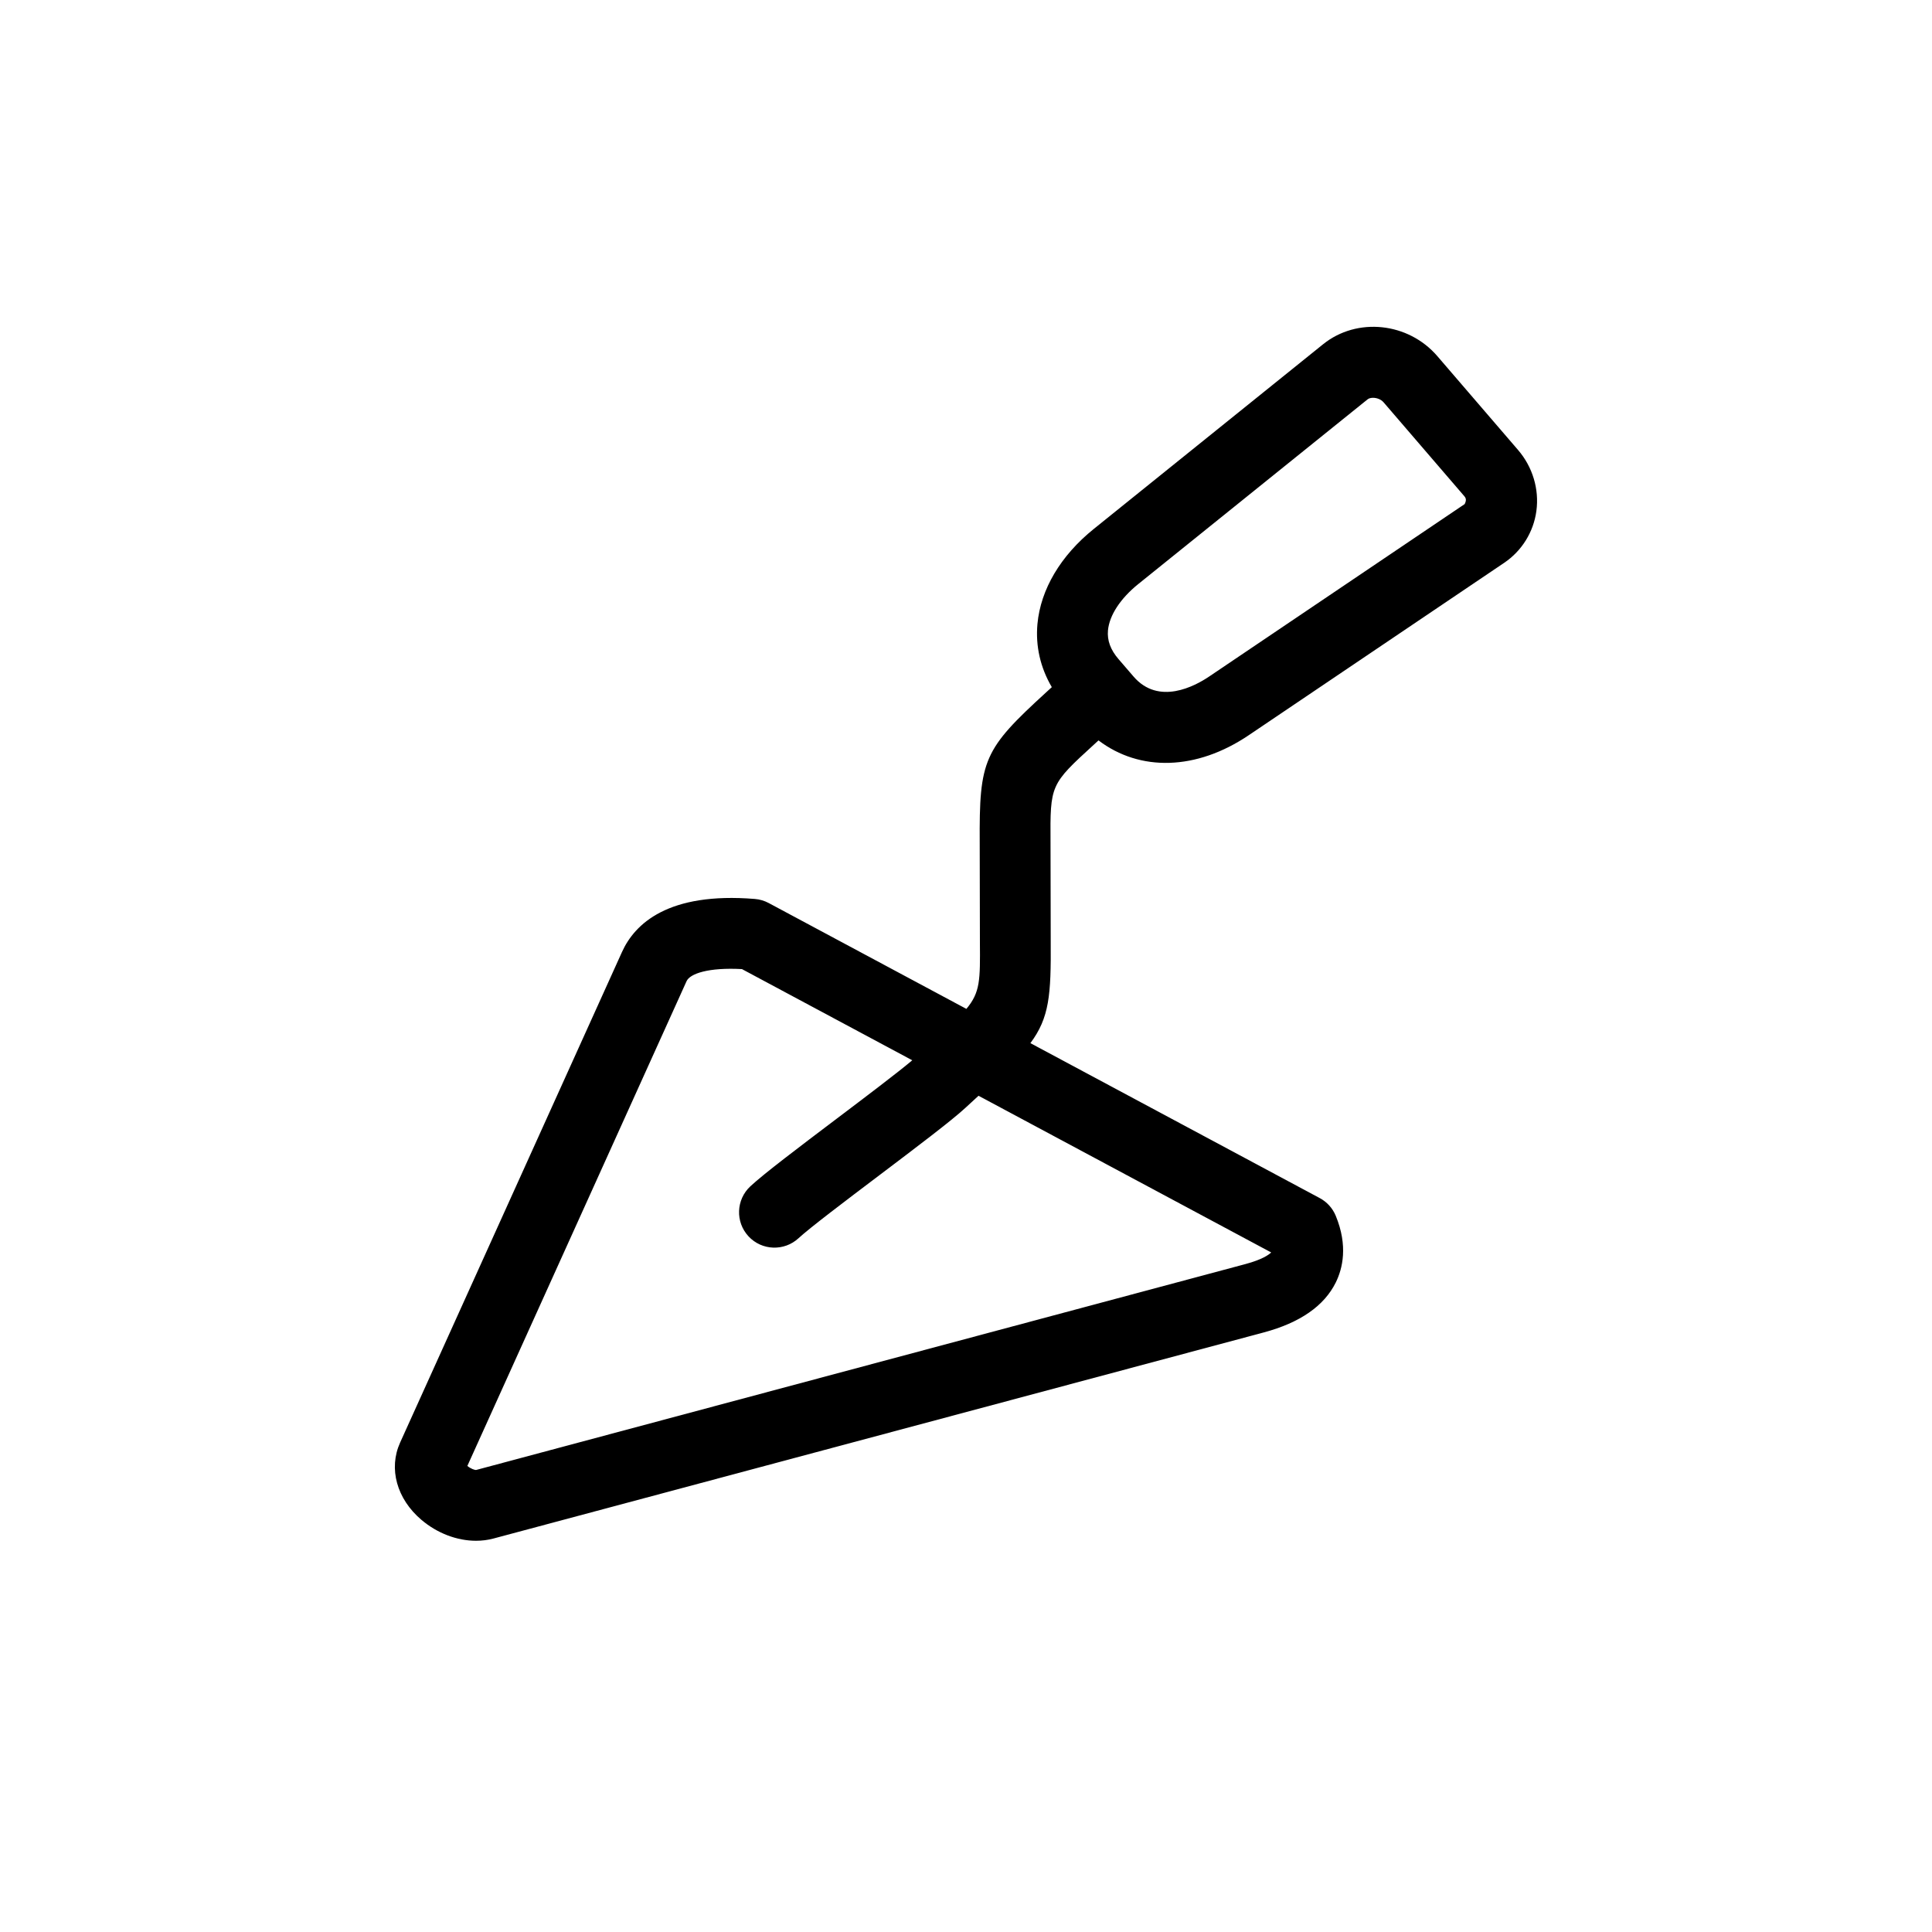
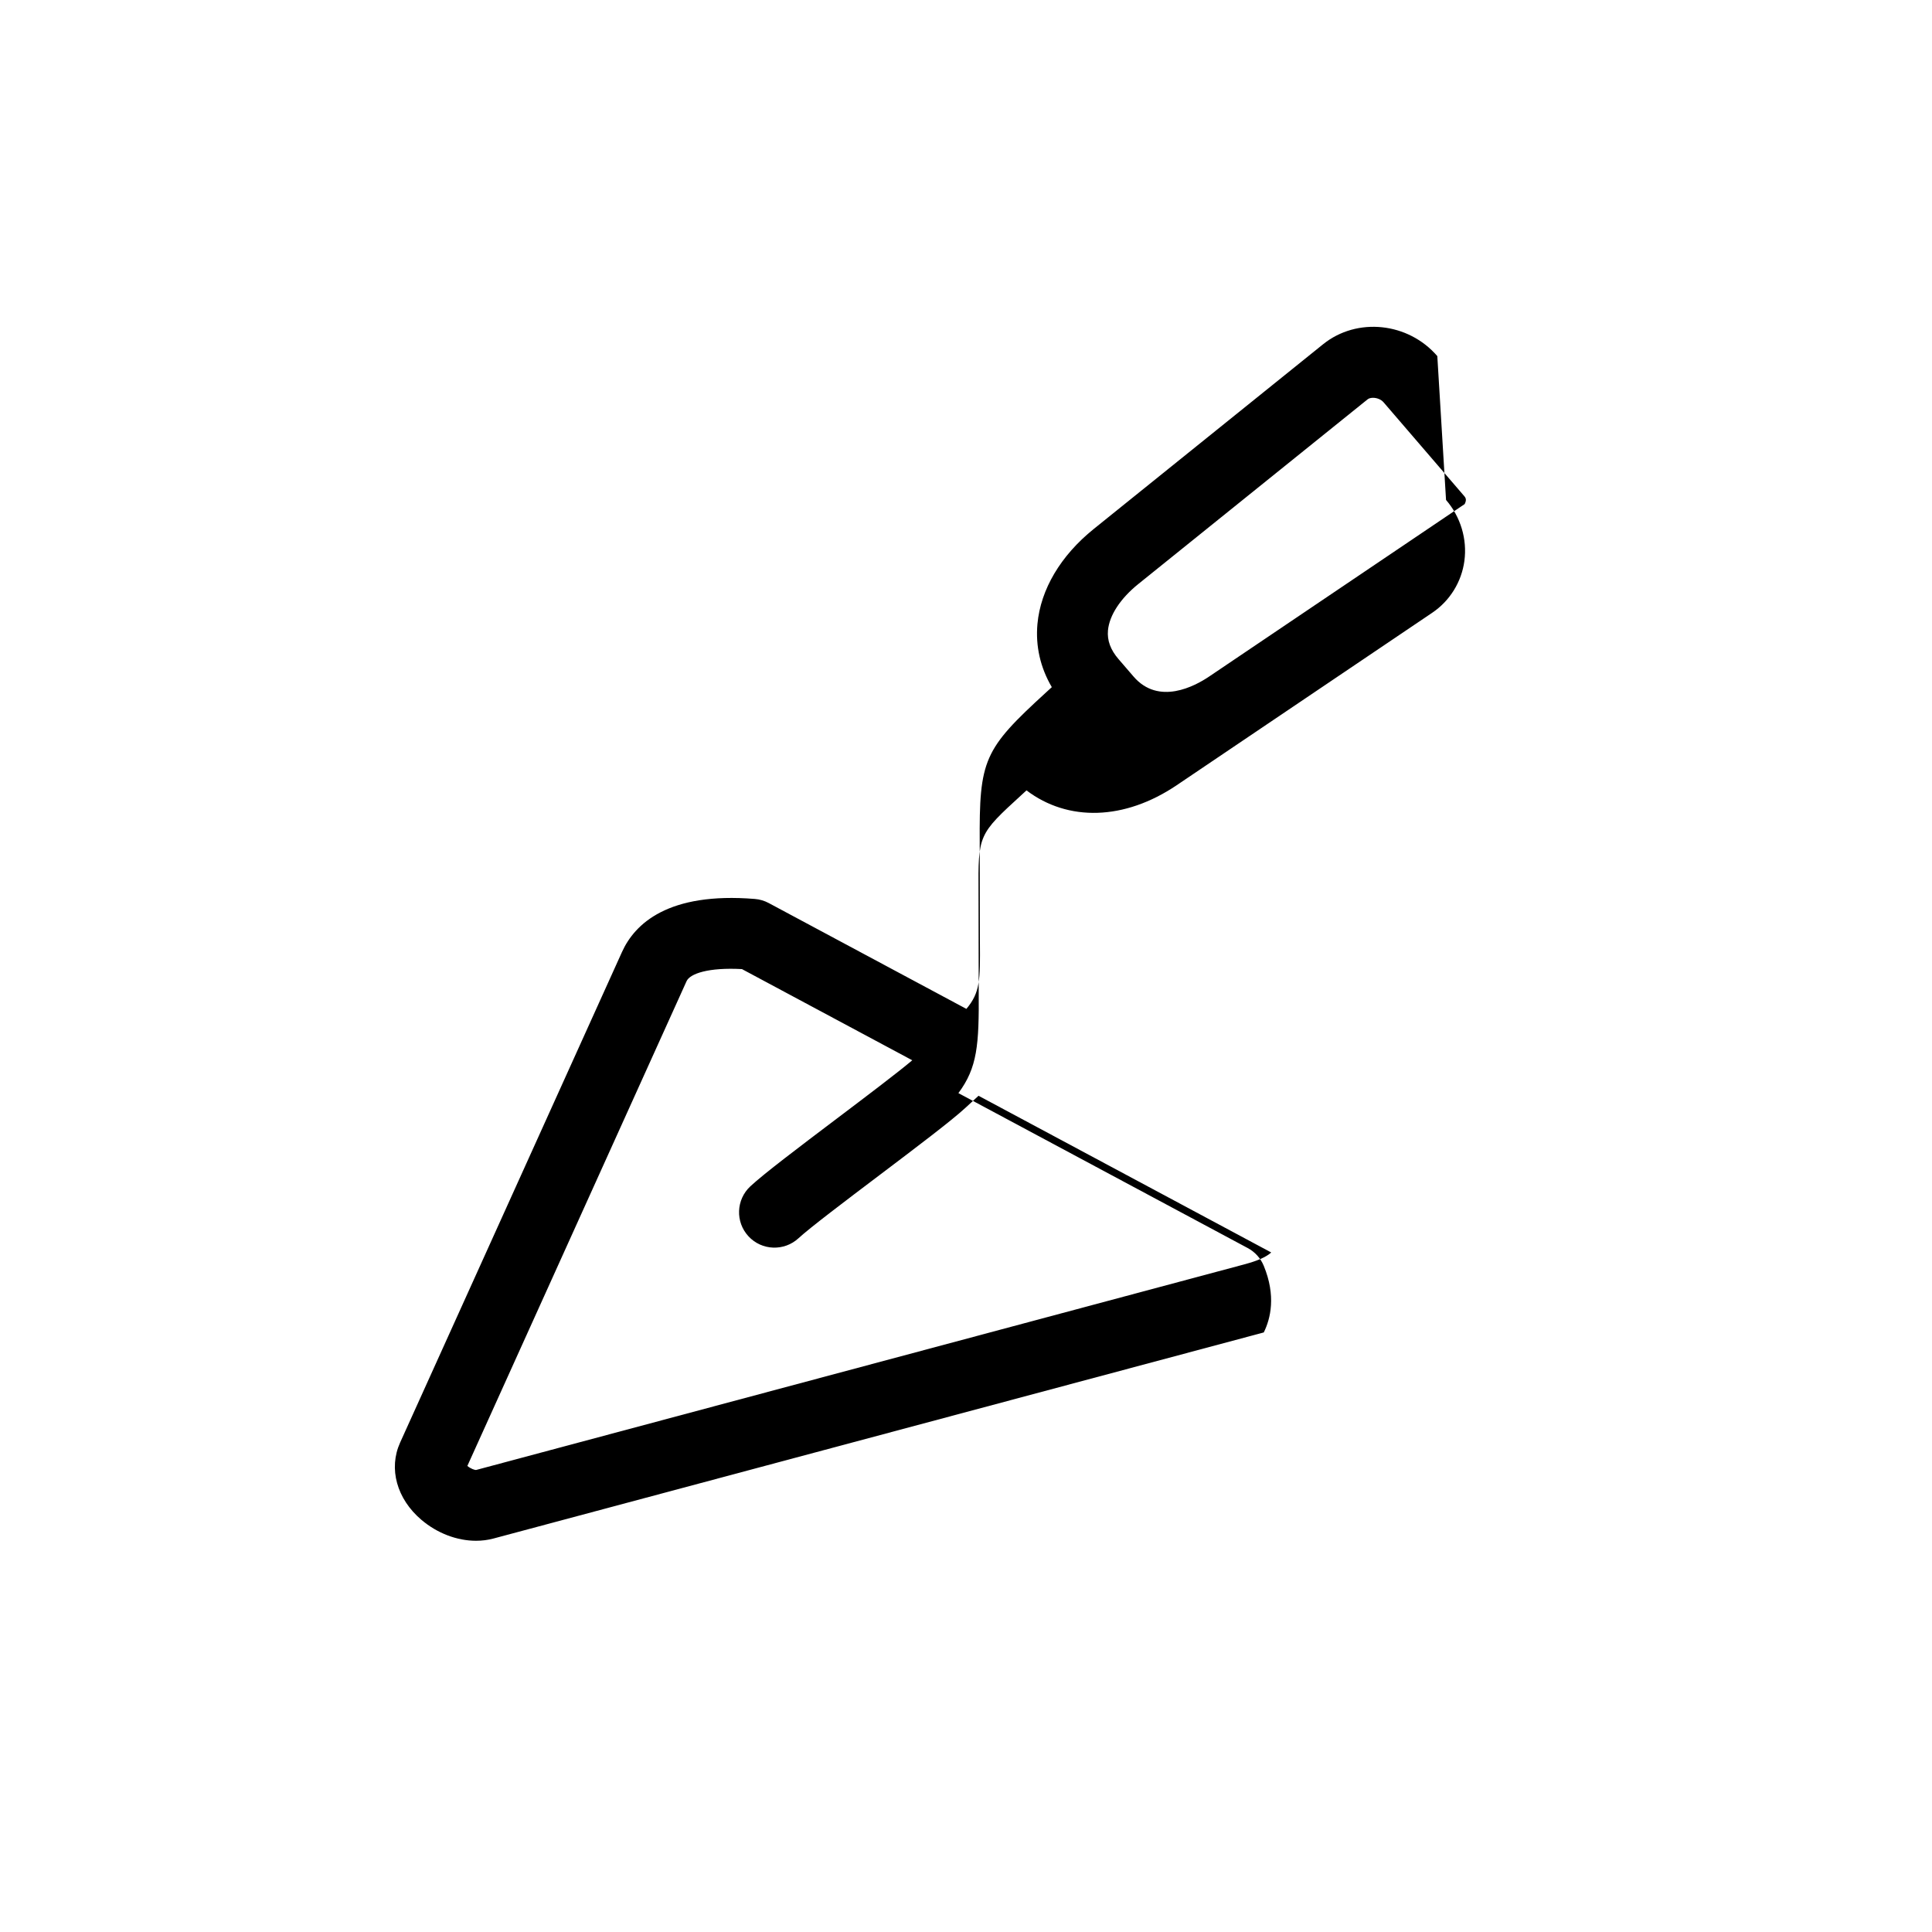
<svg xmlns="http://www.w3.org/2000/svg" id="Layer_1" x="0px" y="0px" width="60px" height="60px" viewBox="0 0 60 60" xml:space="preserve">
-   <path d="M44.637,11.059c-0.904-1.05-2.494-1.215-3.545-0.37l-7.123,5.737c-1.03,0.83-1.651,1.877-1.75,2.95  c-0.063,0.689,0.09,1.357,0.446,1.964l-0.166,0.152c-1.953,1.785-2.089,2.092-2.073,4.692l0.006,3.072  c0.009,1.181,0.012,1.559-0.42,2.076l-6.14-3.288c-0.133-0.071-0.278-0.114-0.429-0.126c-2.695-0.221-3.731,0.772-4.126,1.646  l-6.892,15.239c-0.363,0.805-0.104,1.746,0.661,2.396c0.495,0.421,1.11,0.651,1.698,0.651c0.186,0,0.368-0.023,0.543-0.07  l10.263-2.746l13.658-3.654c1.124-0.301,1.876-0.823,2.236-1.552c0.212-0.43,0.384-1.137-0.001-2.07  c-0.097-0.235-0.272-0.43-0.497-0.55l-8.986-4.812c0.589-0.791,0.643-1.494,0.631-3.156l-0.006-3.068  c-0.011-1.805-0.011-1.805,1.357-3.056l0.133-0.122c1.285,0.975,3.04,0.937,4.667-0.162l7.933-5.354  c0.547-0.369,0.911-0.956,0.999-1.61c0.091-0.677-0.117-1.368-0.57-1.894L44.637,11.059z M39.478,38.896  c-0.073,0.071-0.278,0.221-0.797,0.36l-23.897,6.396h-0.001c-0.042,0-0.163-0.037-0.269-0.126l6.808-15.055  c0.106-0.234,0.677-0.431,1.72-0.375l5.289,2.832c-0.456,0.385-1.456,1.141-2.351,1.817c-1.158,0.875-2.252,1.702-2.676,2.096  c-0.445,0.413-0.472,1.109-0.059,1.554c0.412,0.445,1.109,0.471,1.555,0.058c0.343-0.318,1.492-1.187,2.506-1.953  c1.155-0.873,2.246-1.698,2.67-2.09l0.413-0.38L39.478,38.896z M45.486,15.655l-7.933,5.354c-0.445,0.301-1.571,0.907-2.35,0.001  l-0.468-0.543c-0.248-0.288-0.354-0.579-0.326-0.89c0.043-0.467,0.386-0.991,0.94-1.438c0,0,0,0,0,0l7.123-5.737  c0.04-0.032,0.101-0.048,0.168-0.048c0.114,0,0.248,0.046,0.329,0.141l2.507,2.915C45.539,15.482,45.538,15.551,45.486,15.655z" />
+   <path d="M44.637,11.059c-0.904-1.05-2.494-1.215-3.545-0.37l-7.123,5.737c-1.03,0.83-1.651,1.877-1.75,2.95  c-0.063,0.689,0.09,1.357,0.446,1.964l-0.166,0.152c-1.953,1.785-2.089,2.092-2.073,4.692l0.006,3.072  c0.009,1.181,0.012,1.559-0.42,2.076l-6.14-3.288c-0.133-0.071-0.278-0.114-0.429-0.126c-2.695-0.221-3.731,0.772-4.126,1.646  l-6.892,15.239c-0.363,0.805-0.104,1.746,0.661,2.396c0.495,0.421,1.11,0.651,1.698,0.651c0.186,0,0.368-0.023,0.543-0.07  l10.263-2.746l13.658-3.654c0.212-0.43,0.384-1.137-0.001-2.07  c-0.097-0.235-0.272-0.43-0.497-0.55l-8.986-4.812c0.589-0.791,0.643-1.494,0.631-3.156l-0.006-3.068  c-0.011-1.805-0.011-1.805,1.357-3.056l0.133-0.122c1.285,0.975,3.04,0.937,4.667-0.162l7.933-5.354  c0.547-0.369,0.911-0.956,0.999-1.61c0.091-0.677-0.117-1.368-0.57-1.894L44.637,11.059z M39.478,38.896  c-0.073,0.071-0.278,0.221-0.797,0.36l-23.897,6.396h-0.001c-0.042,0-0.163-0.037-0.269-0.126l6.808-15.055  c0.106-0.234,0.677-0.431,1.72-0.375l5.289,2.832c-0.456,0.385-1.456,1.141-2.351,1.817c-1.158,0.875-2.252,1.702-2.676,2.096  c-0.445,0.413-0.472,1.109-0.059,1.554c0.412,0.445,1.109,0.471,1.555,0.058c0.343-0.318,1.492-1.187,2.506-1.953  c1.155-0.873,2.246-1.698,2.67-2.09l0.413-0.38L39.478,38.896z M45.486,15.655l-7.933,5.354c-0.445,0.301-1.571,0.907-2.35,0.001  l-0.468-0.543c-0.248-0.288-0.354-0.579-0.326-0.89c0.043-0.467,0.386-0.991,0.94-1.438c0,0,0,0,0,0l7.123-5.737  c0.04-0.032,0.101-0.048,0.168-0.048c0.114,0,0.248,0.046,0.329,0.141l2.507,2.915C45.539,15.482,45.538,15.551,45.486,15.655z" />
</svg>